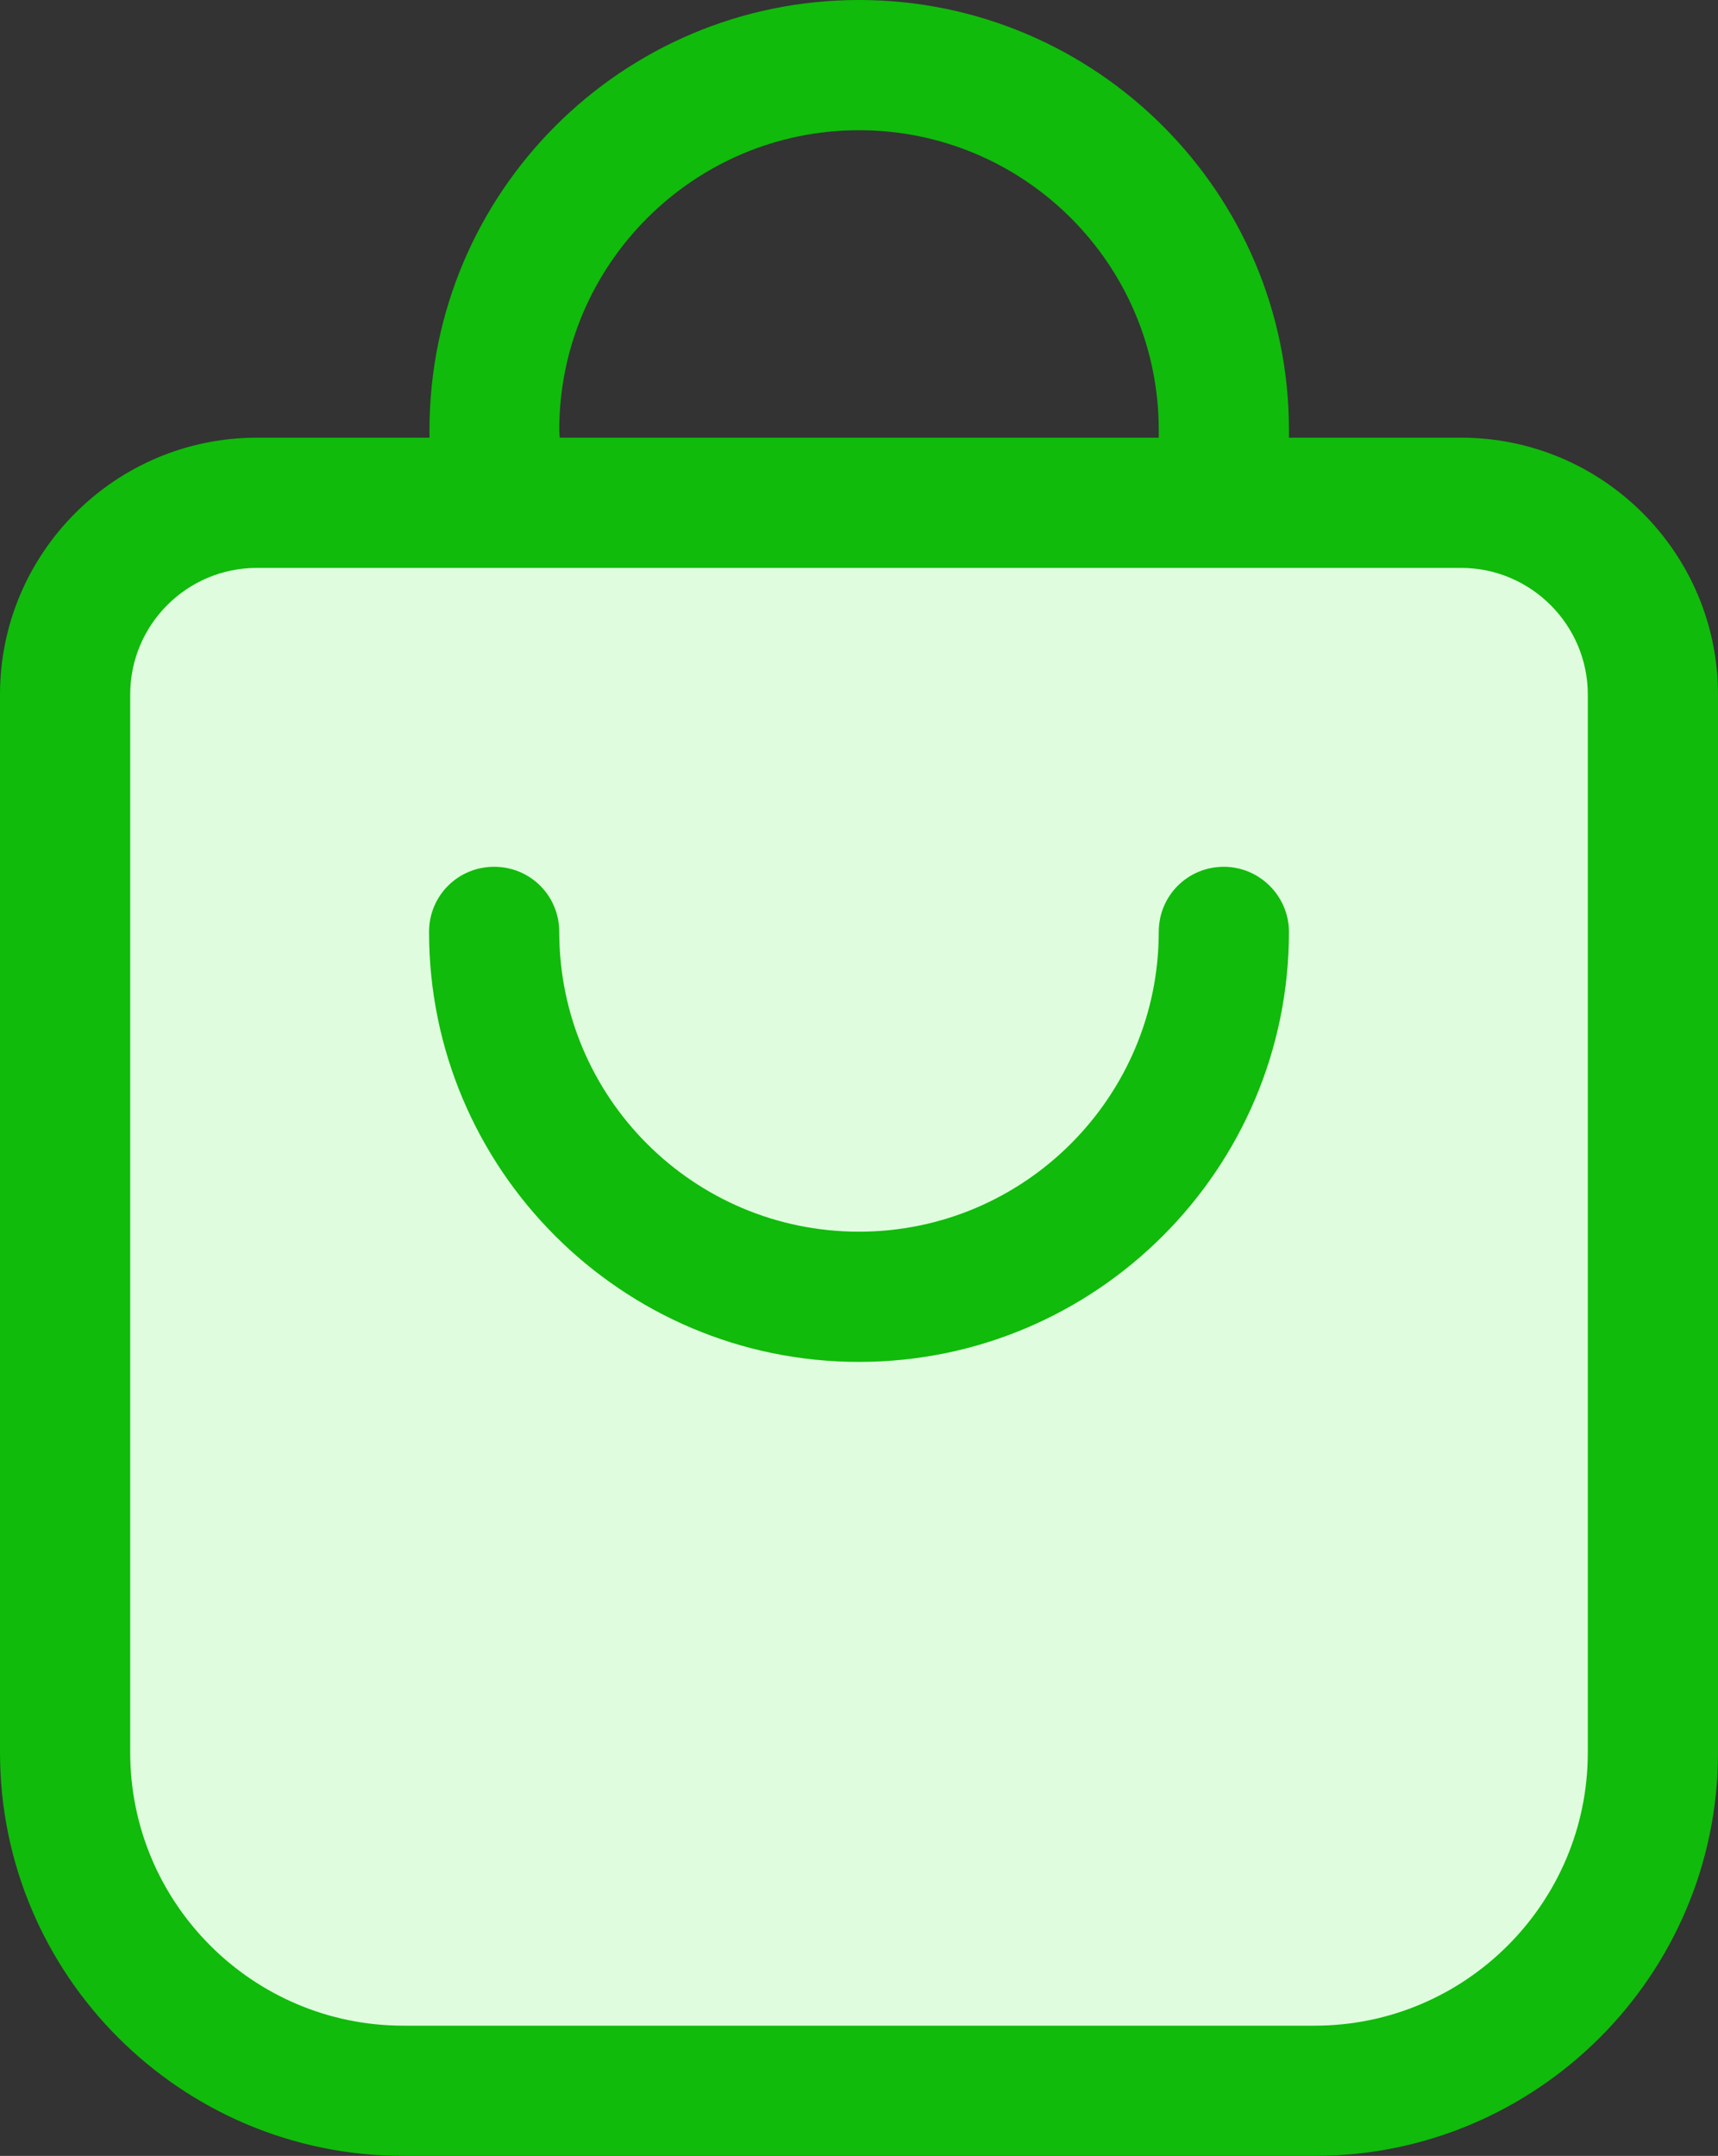
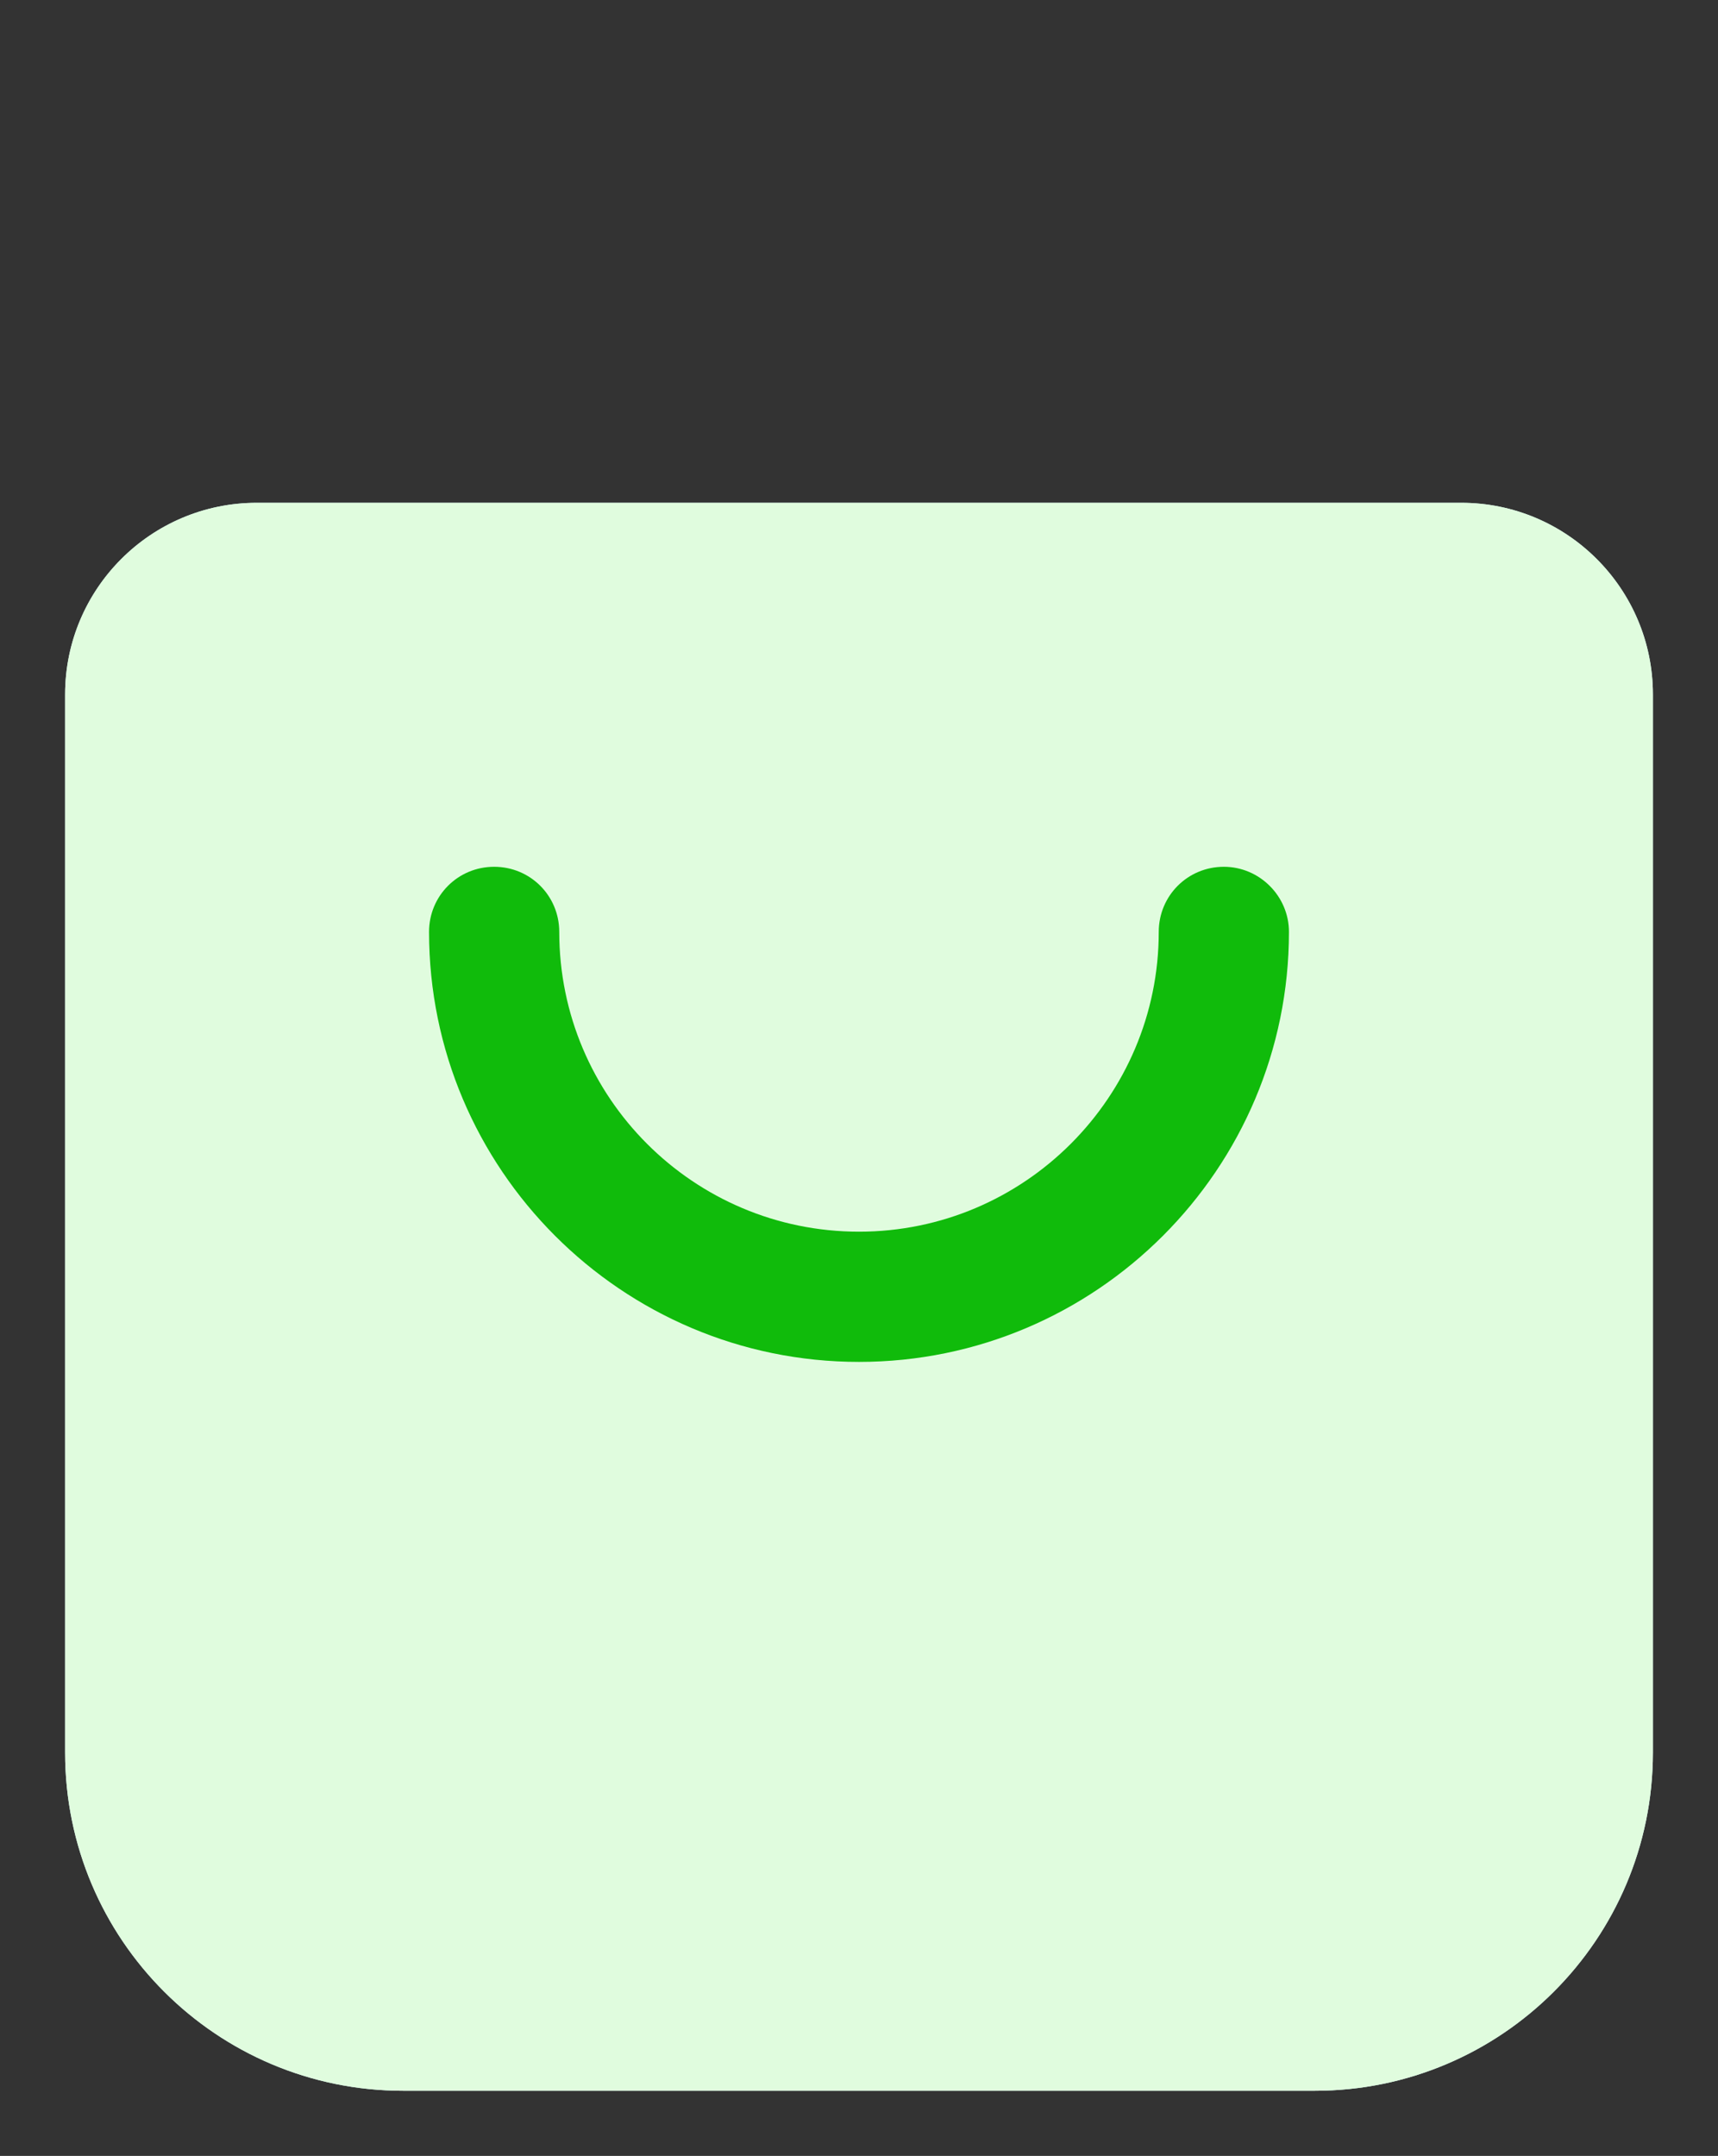
<svg xmlns="http://www.w3.org/2000/svg" version="1.1" id="katman_1" x="0px" y="0px" viewBox="0 0 380 476.8" style="enable-background:new 0 0 380 476.8;" xml:space="preserve">
  <rect x="0" y="0" width="380" height="476.8" fill="#333333" stroke="none" />
  <style type="text/css">
	.st0{fill:#CDF6F9;}
	.st1{fill:#E0FCDE;}
	.st2{fill:#10BB0B;}
</style>
  <g id="Layer_3">
    <g>
      <path class="st0" d="M290.8,462.4H89.2c-41.3,0-74.8-33.5-74.8-74.8v-234c0-23.4,19-42.4,42.4-42.4h266.4    c23.4,0,42.4,19,42.4,42.4v234C365.6,428.9,332.1,462.4,290.8,462.4L290.8,462.4z" />
-       <path class="st0" d="M290.8,462.4H89.2c-41.3,0-74.8-33.5-74.8-74.8v-234c0-23.4,19-42.4,42.4-42.4h266.4    c23.4,0,42.4,19,42.4,42.4v234C365.6,428.9,332.1,462.4,290.8,462.4L290.8,462.4z" />
-       <path class="st0" d="M290.8,462.4H89.2c-41.3,0-74.8-33.5-74.8-74.8v-234c0-23.4,19-42.4,42.4-42.4h266.4    c23.4,0,42.4,19,42.4,42.4v234C365.6,428.9,332.1,462.4,290.8,462.4L290.8,462.4z" />
      <path class="st1" d="M290.8,462.4H89.2c-41.3,0-74.8-33.5-74.8-74.8v-234c0-23.4,19-42.4,42.4-42.4h266.4    c23.4,0,42.4,19,42.4,42.4v234C365.6,428.9,332.1,462.4,290.8,462.4L290.8,462.4z" />
    </g>
-     <path class="st2" d="M323.2,96.8h-38.1v-1.7C285.1,42.6,242.4,0,190,0S95,42.6,95,95.1v1.7H56.8C25.5,96.8,0,122.3,0,153.6v234   c0,49.2,40,89.2,89.2,89.2h201.6c49.2,0,89.2-40,89.2-89.2v-234C380,122.3,354.5,96.8,323.2,96.8L323.2,96.8z M123.7,95.1   c0-36.5,29.7-66.3,66.3-66.3s66.3,29.7,66.3,66.3v1.7H123.8L123.7,95.1L123.7,95.1z M351.2,387.6c0,33.3-27.1,60.4-60.4,60.4H89.2   c-33.3,0-60.4-27.1-60.4-60.4v-234c0-15.5,12.6-28,28-28h266.4c15.4,0,28,12.6,28,28L351.2,387.6L351.2,387.6z" />
    <path class="st2" d="M270.7,191.7c-8,0-14.4,6.4-14.4,14.4c0,36.5-29.7,66.3-66.3,66.3s-66.3-29.7-66.3-66.3   c0-8-6.4-14.4-14.4-14.4s-14.4,6.4-14.4,14.4c0,52.4,42.6,95.1,95.1,95.1s95.1-42.7,95.1-95.1C285.1,198.2,278.6,191.7,270.7,191.7   z" />
  </g>
</svg>